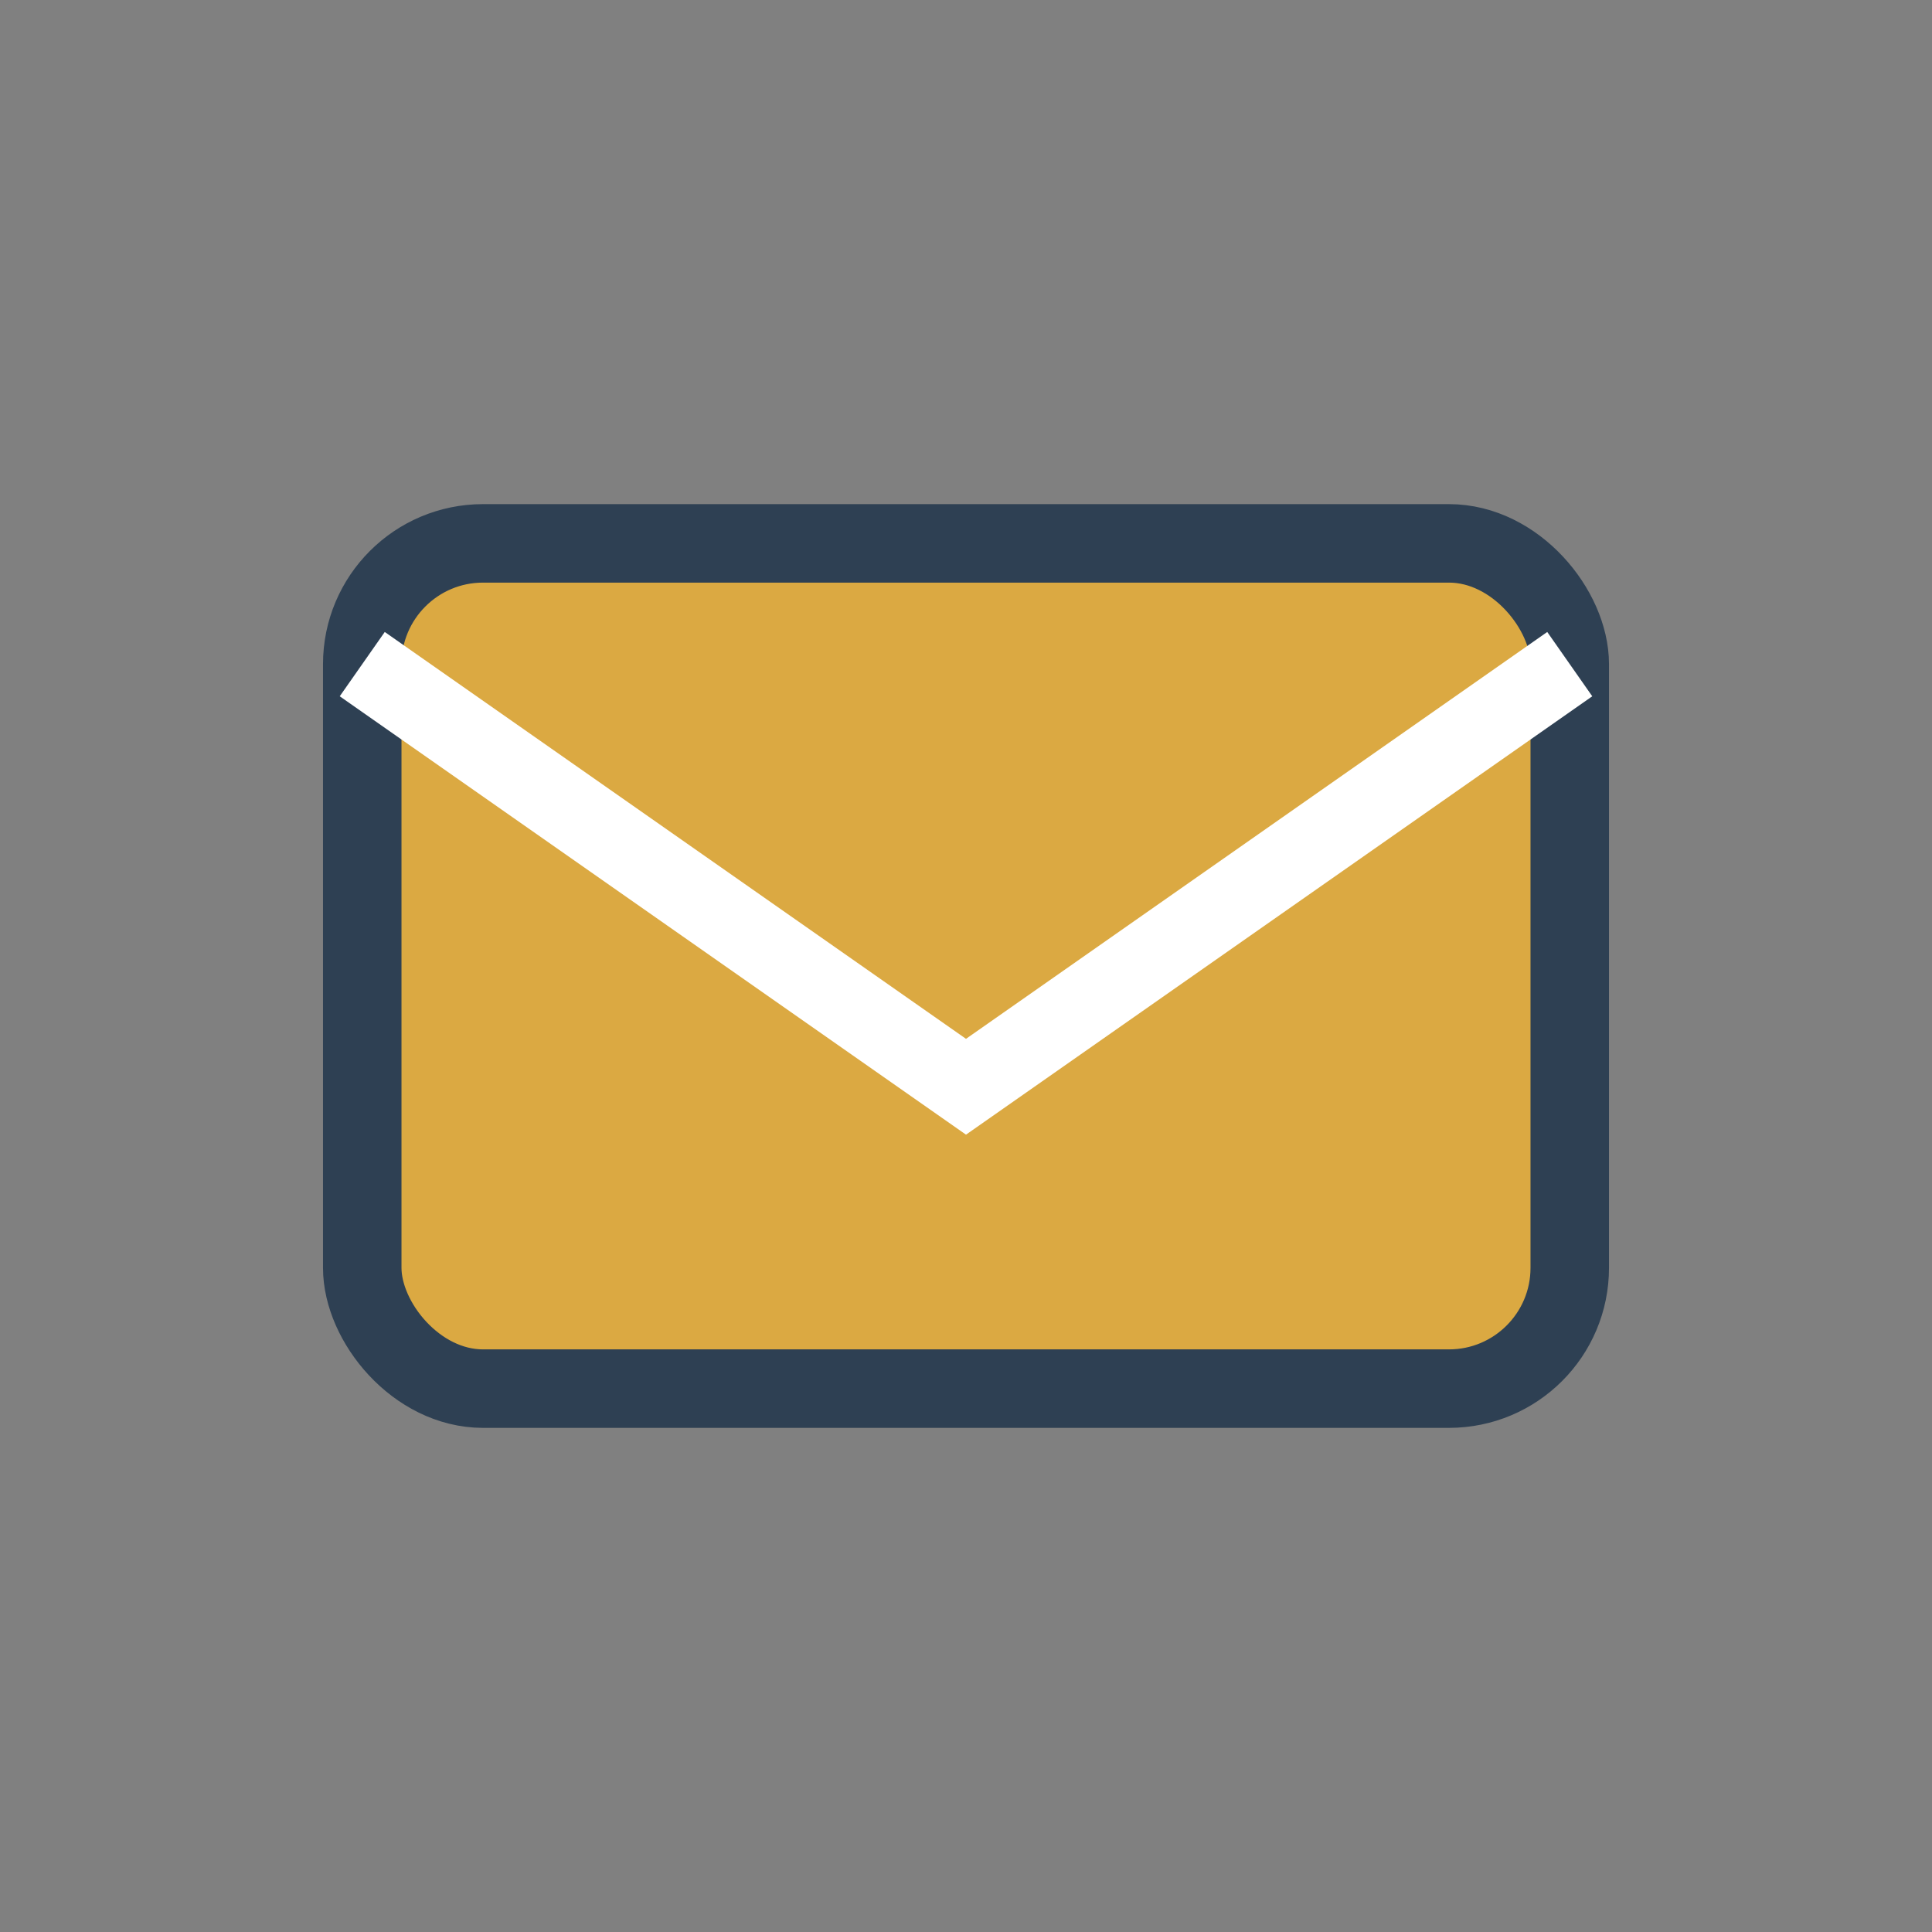
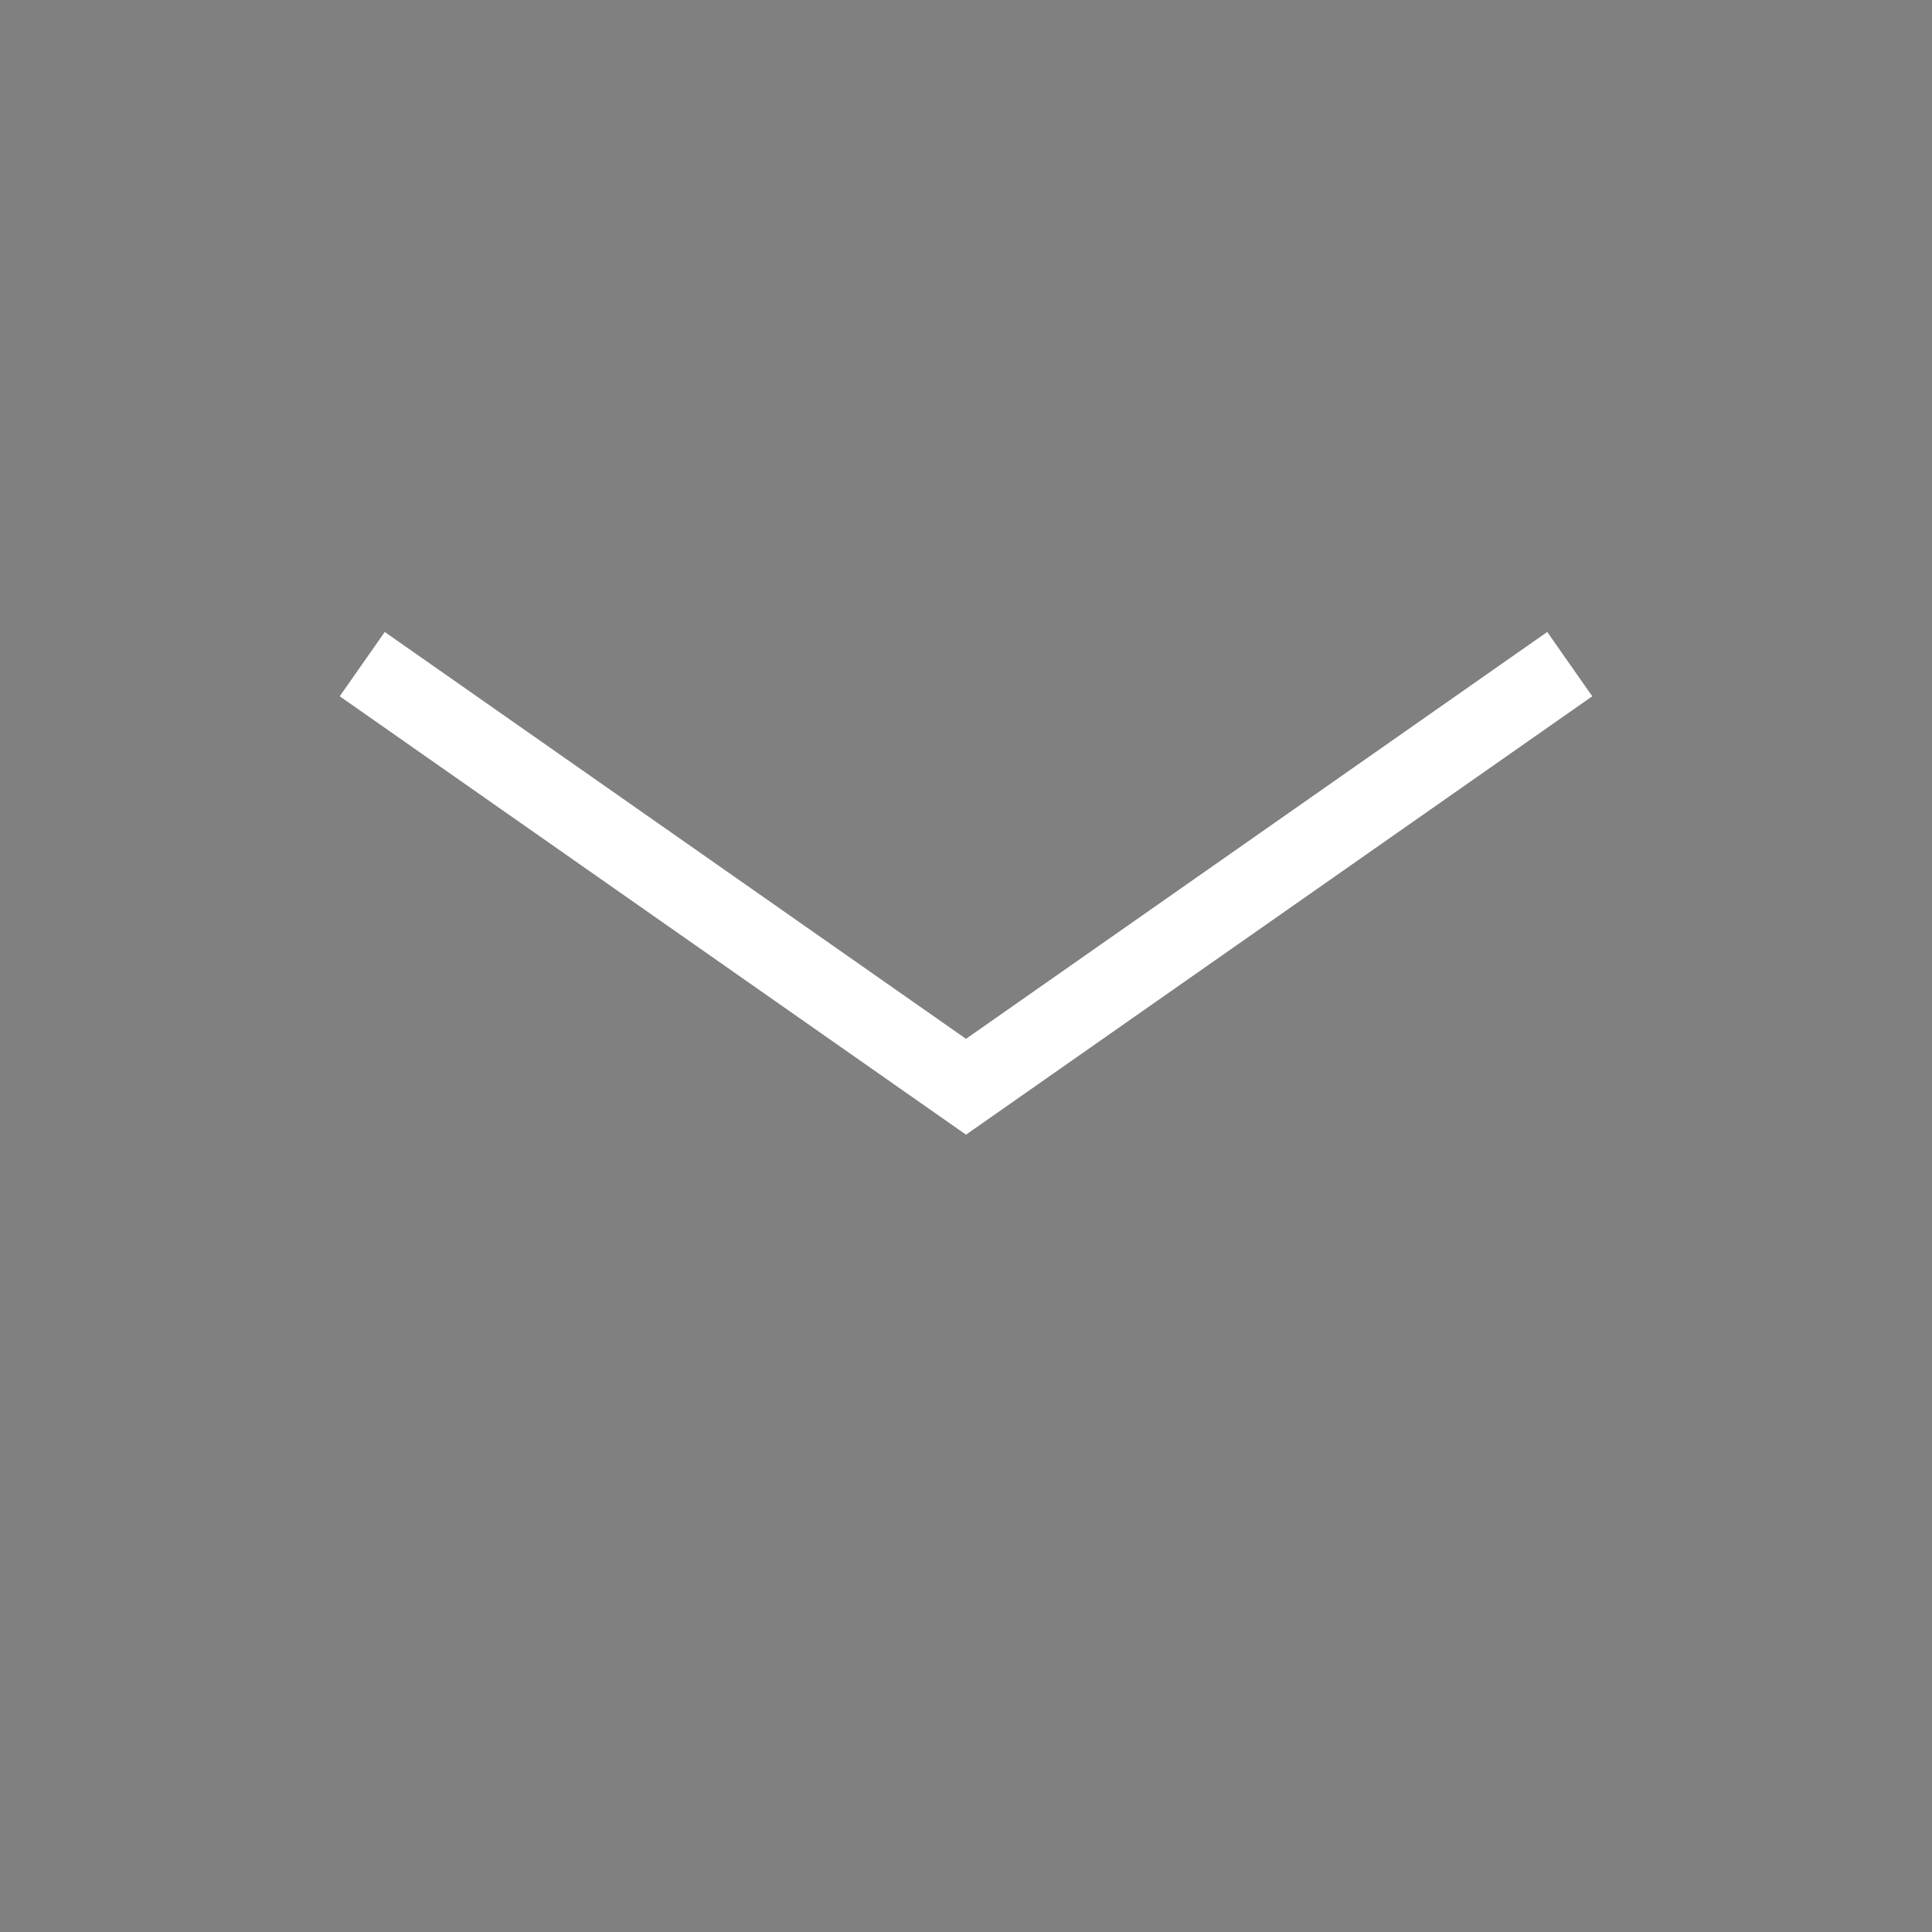
<svg xmlns="http://www.w3.org/2000/svg" width="32" height="32" viewBox="0 0 32 32">
  <rect x="0" y="0" width="32" height="32" fill="#808080" stroke="none" />
-   <rect x="6" y="9" width="20" height="14" rx="2" fill="#DBA942" stroke="#2E4053" stroke-width="1.3" />
  <path d="M6 11l10 7 10-7" stroke="#fff" stroke-width="1.3" fill="none" />
</svg>